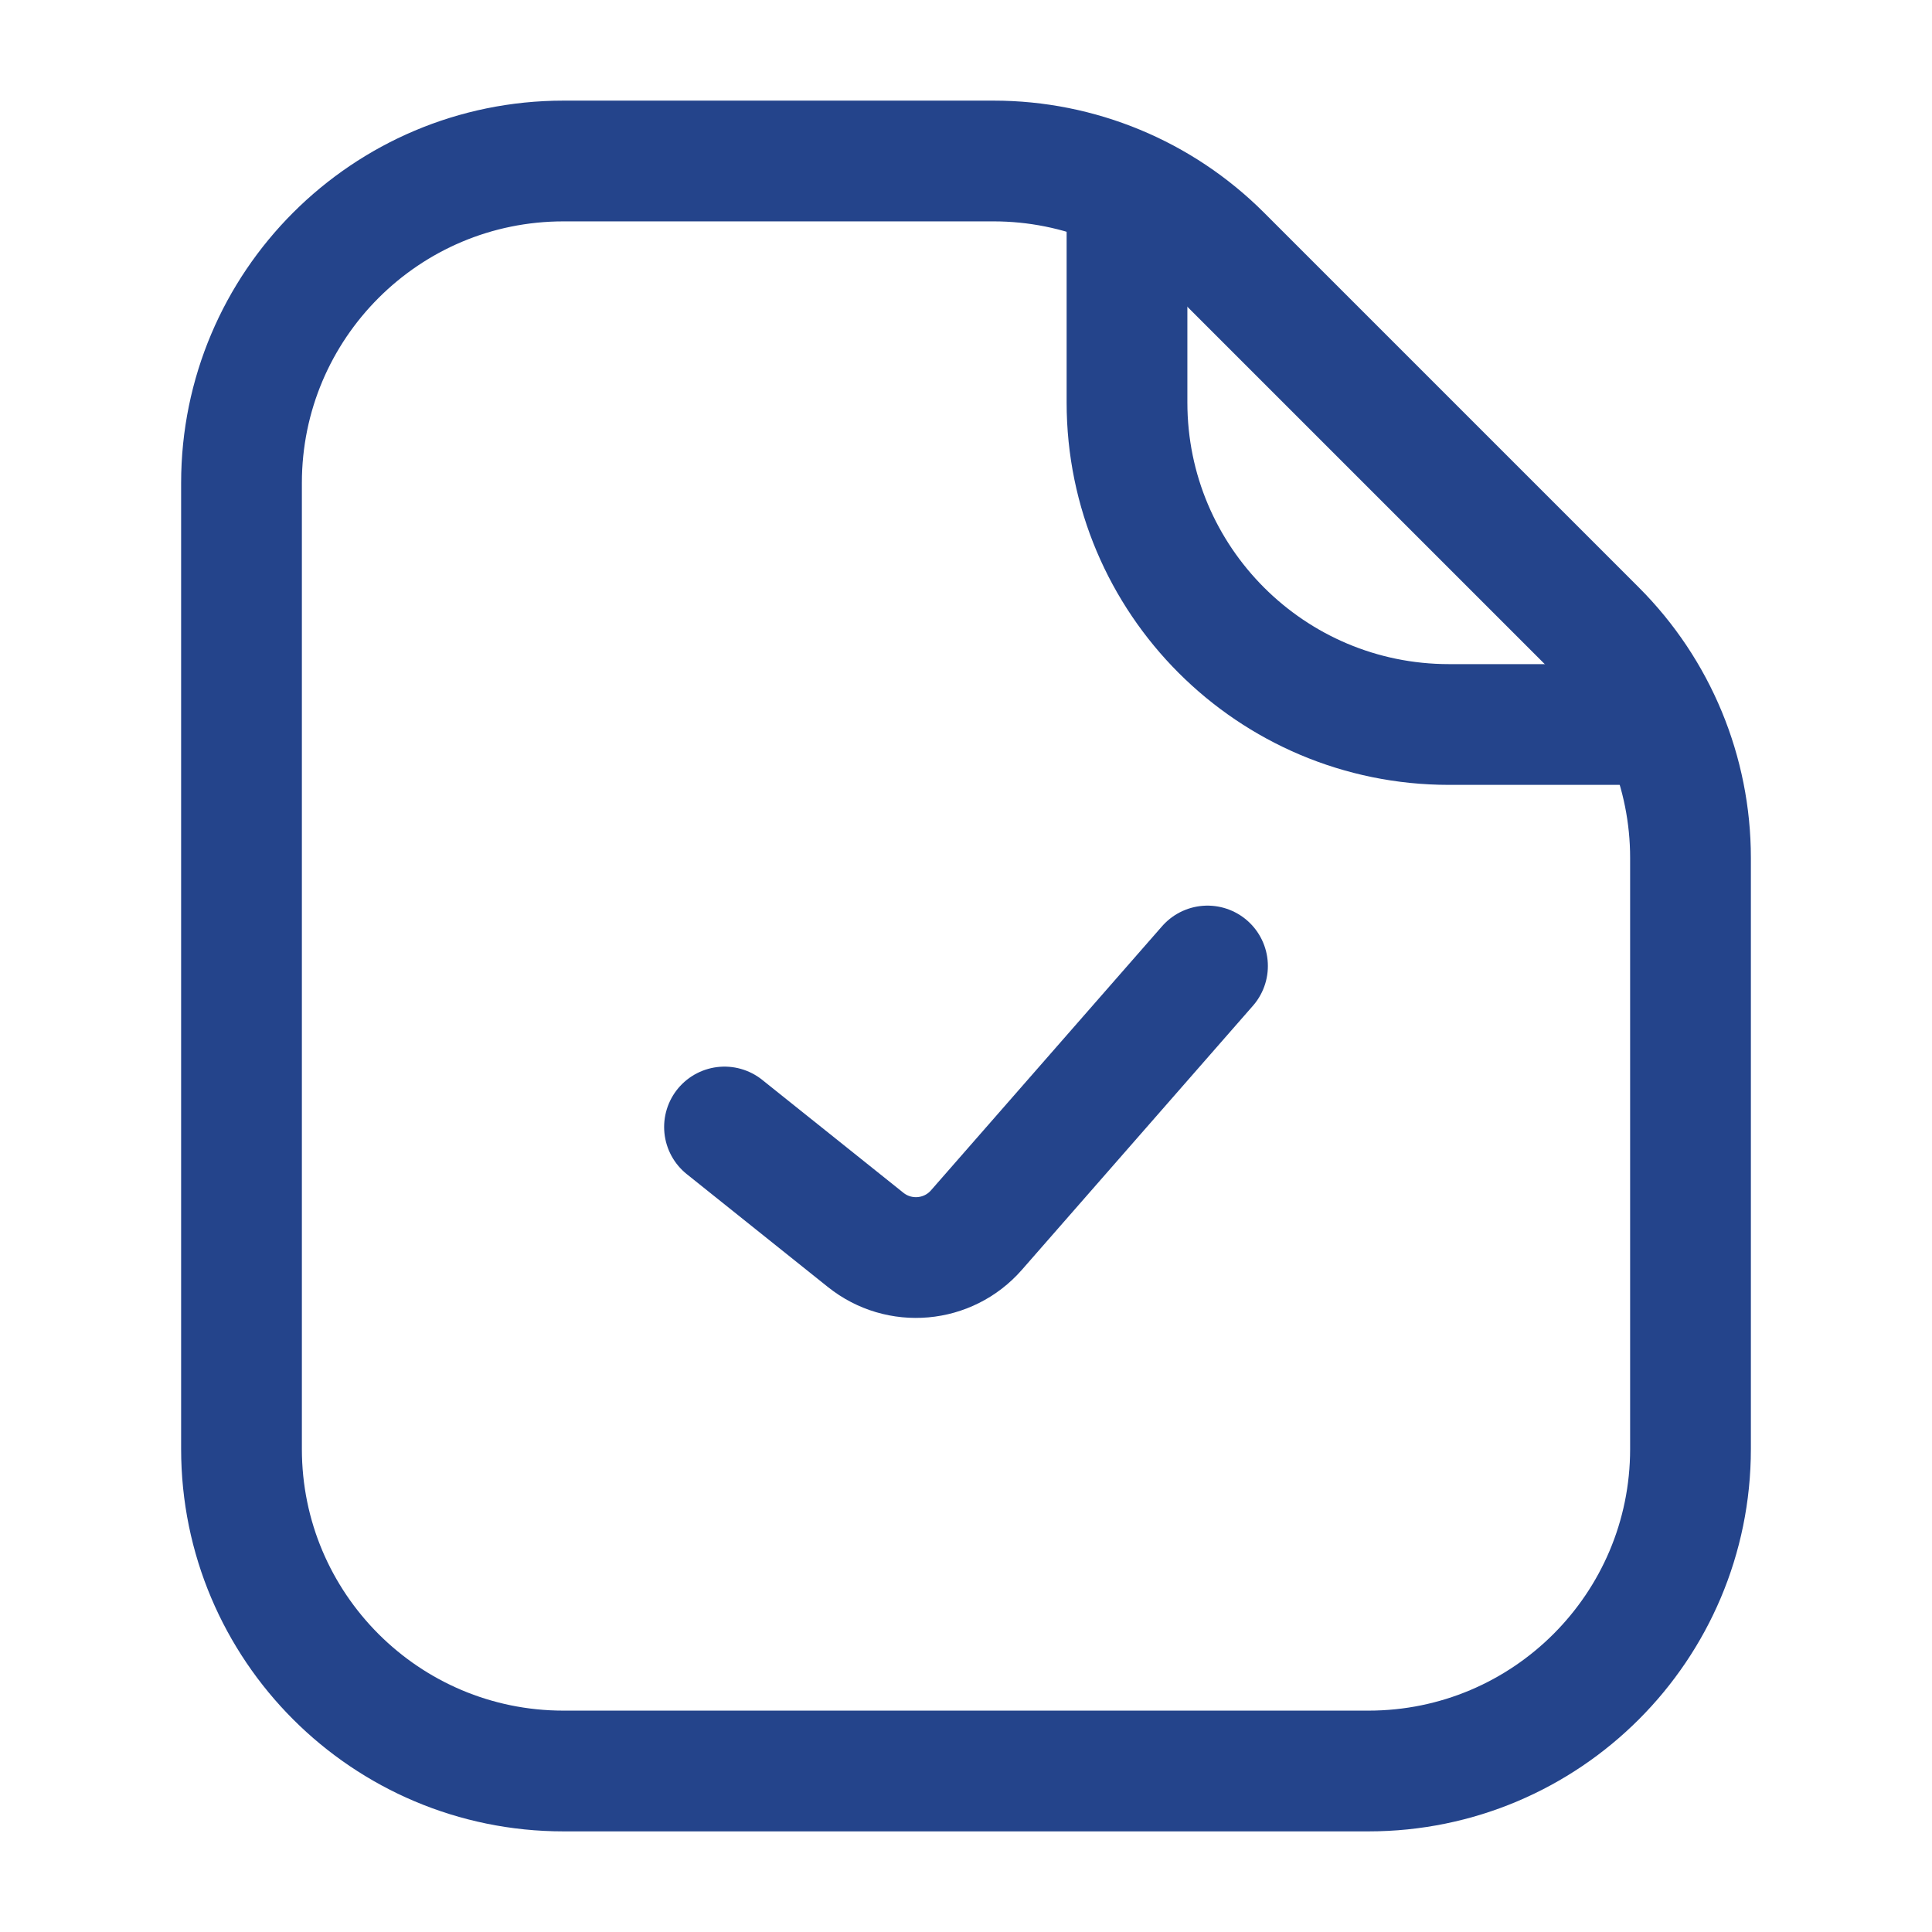
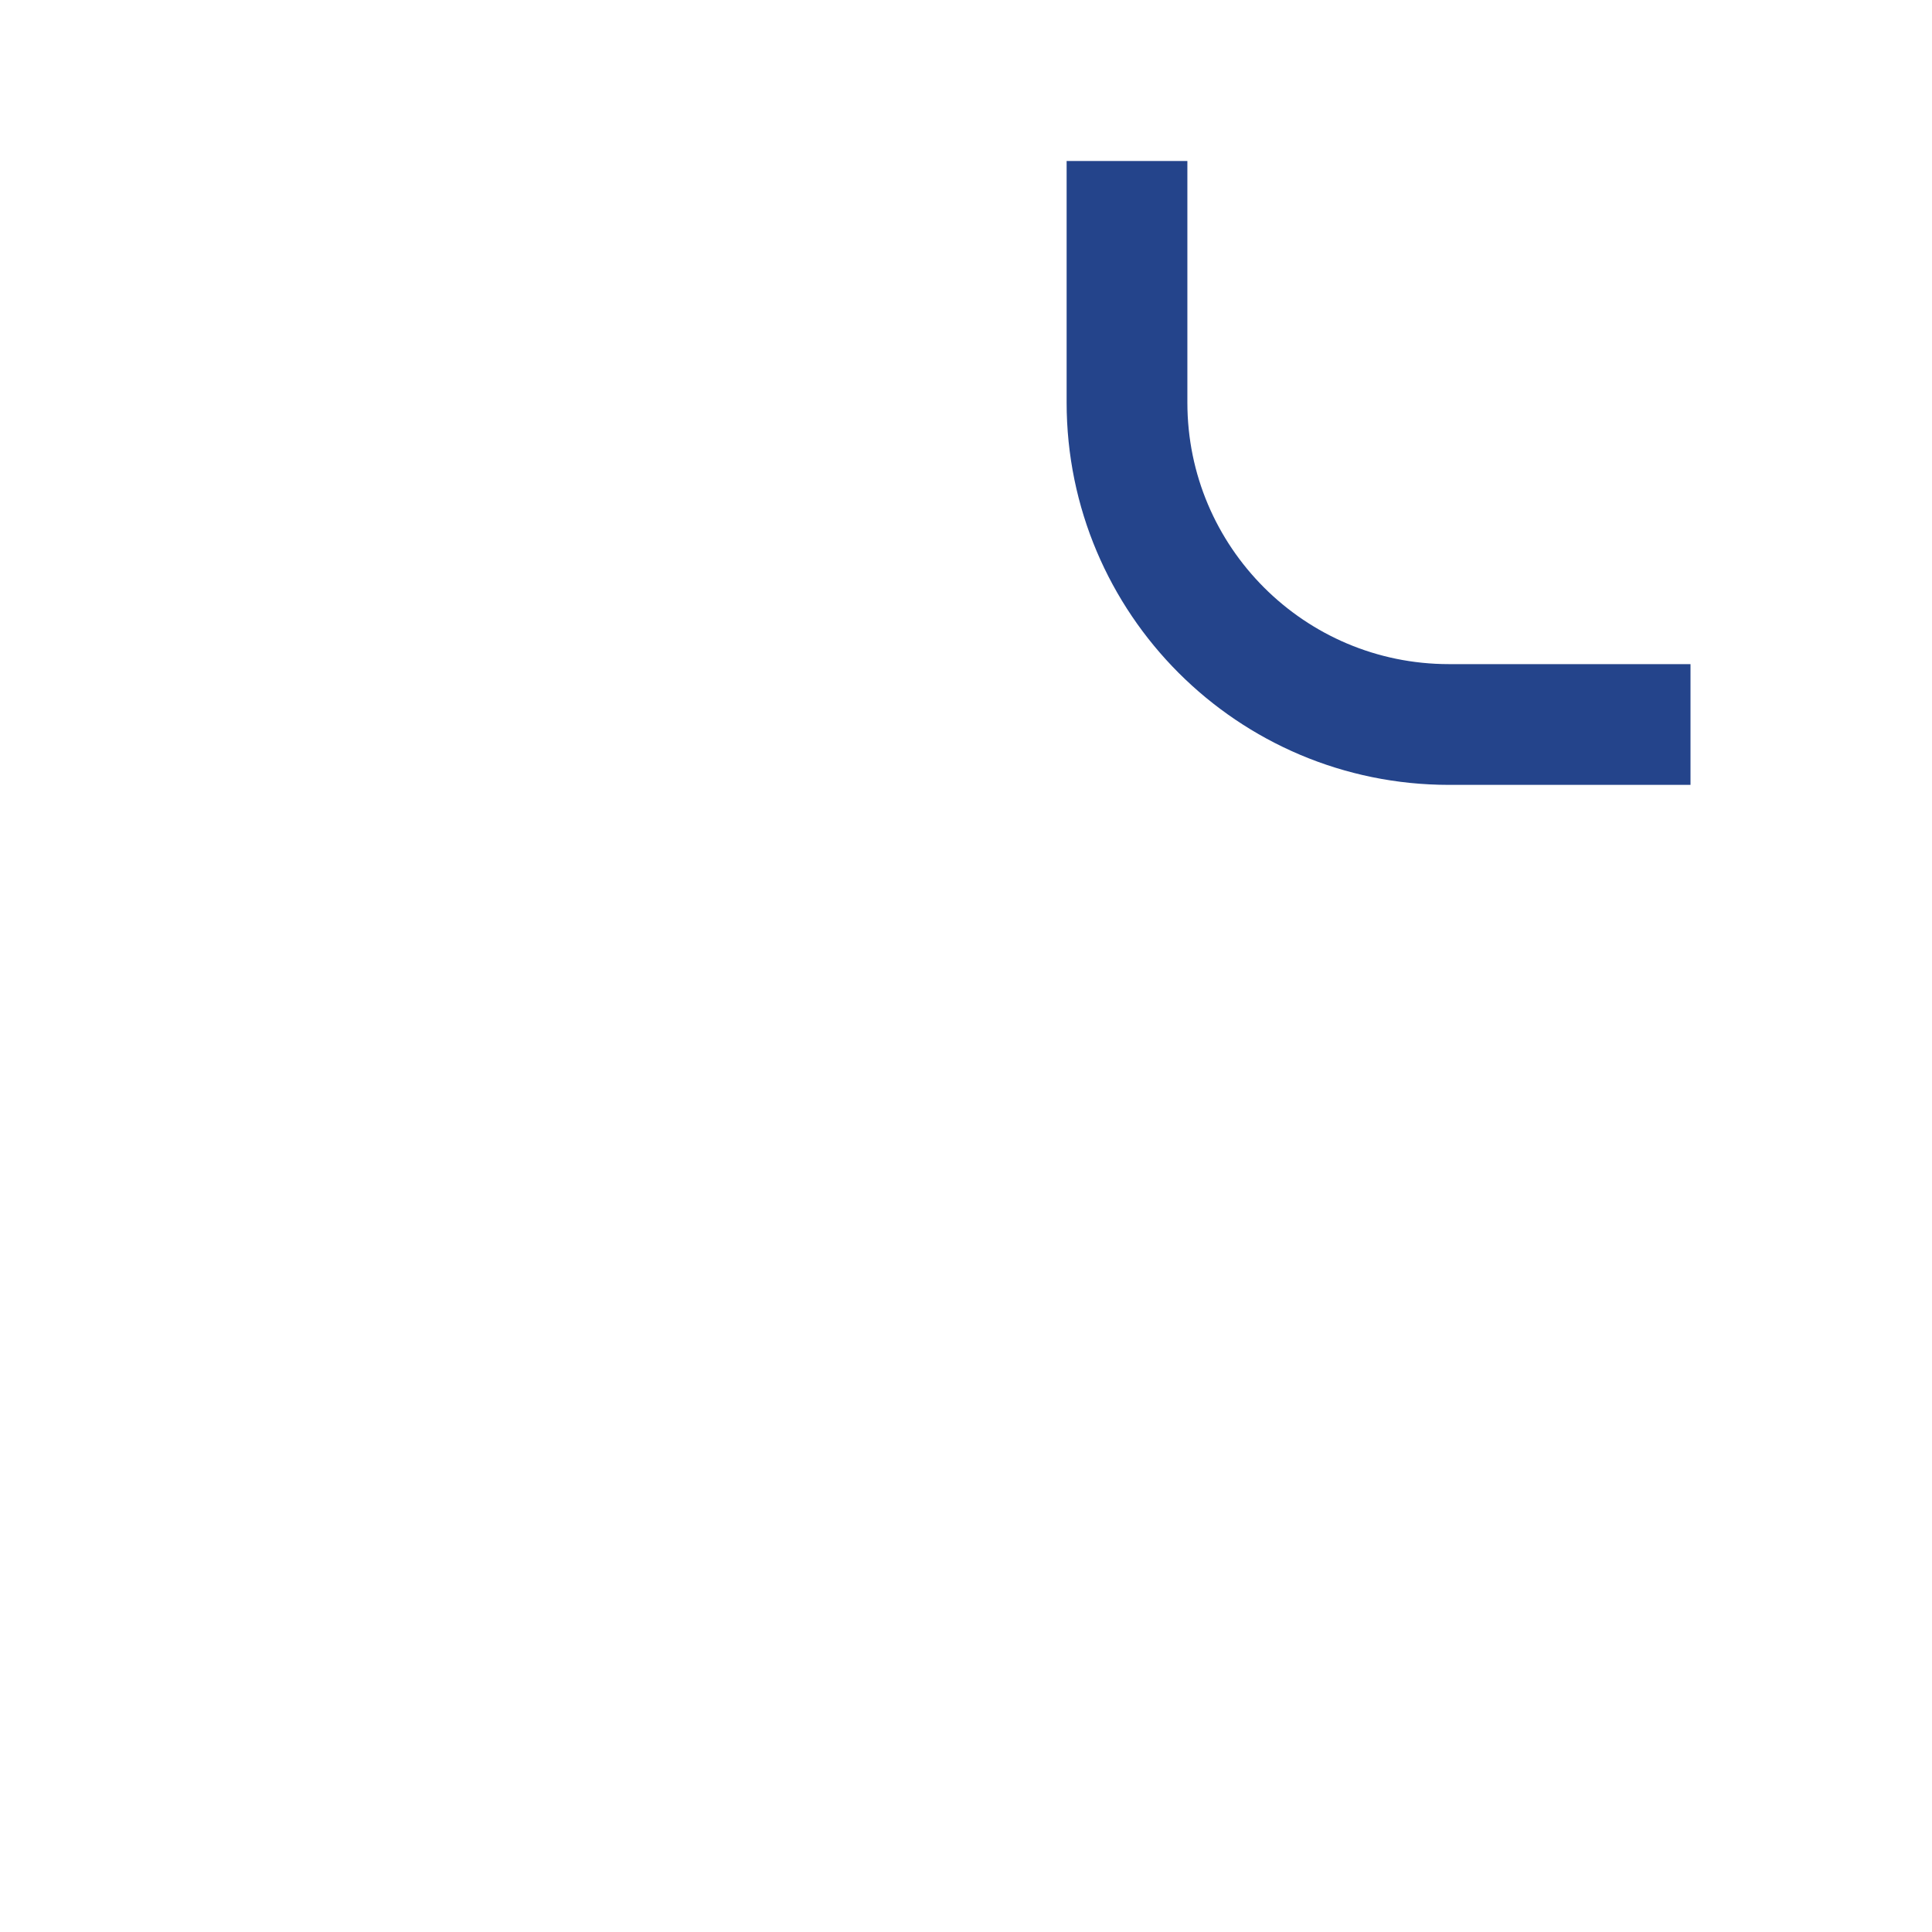
<svg xmlns="http://www.w3.org/2000/svg" width="24" height="24" viewBox="0 0 24 24" fill="none">
-   <path d="M3 18L3 6C3 3.791 4.791 2 7 2L12.343 2C13.404 2 14.421 2.421 15.172 3.172L19.828 7.828C20.579 8.579 21 9.596 21 10.657L21 18C21 20.209 19.209 22 17 22L7 22C4.791 22 3 20.209 3 18Z" stroke="#24448B" stroke-width="1.5" stroke-linejoin="round" />
  <path d="M14 2L14 5C14 7.209 15.791 9 18 9L21 9" stroke="#24448B" stroke-width="1.5" stroke-linejoin="round" />
-   <path d="M9 14L10.753 15.402C11.171 15.737 11.778 15.683 12.13 15.28L15 12" stroke="#24448B" stroke-width="1.5" stroke-linecap="round" stroke-linejoin="round" />
</svg>